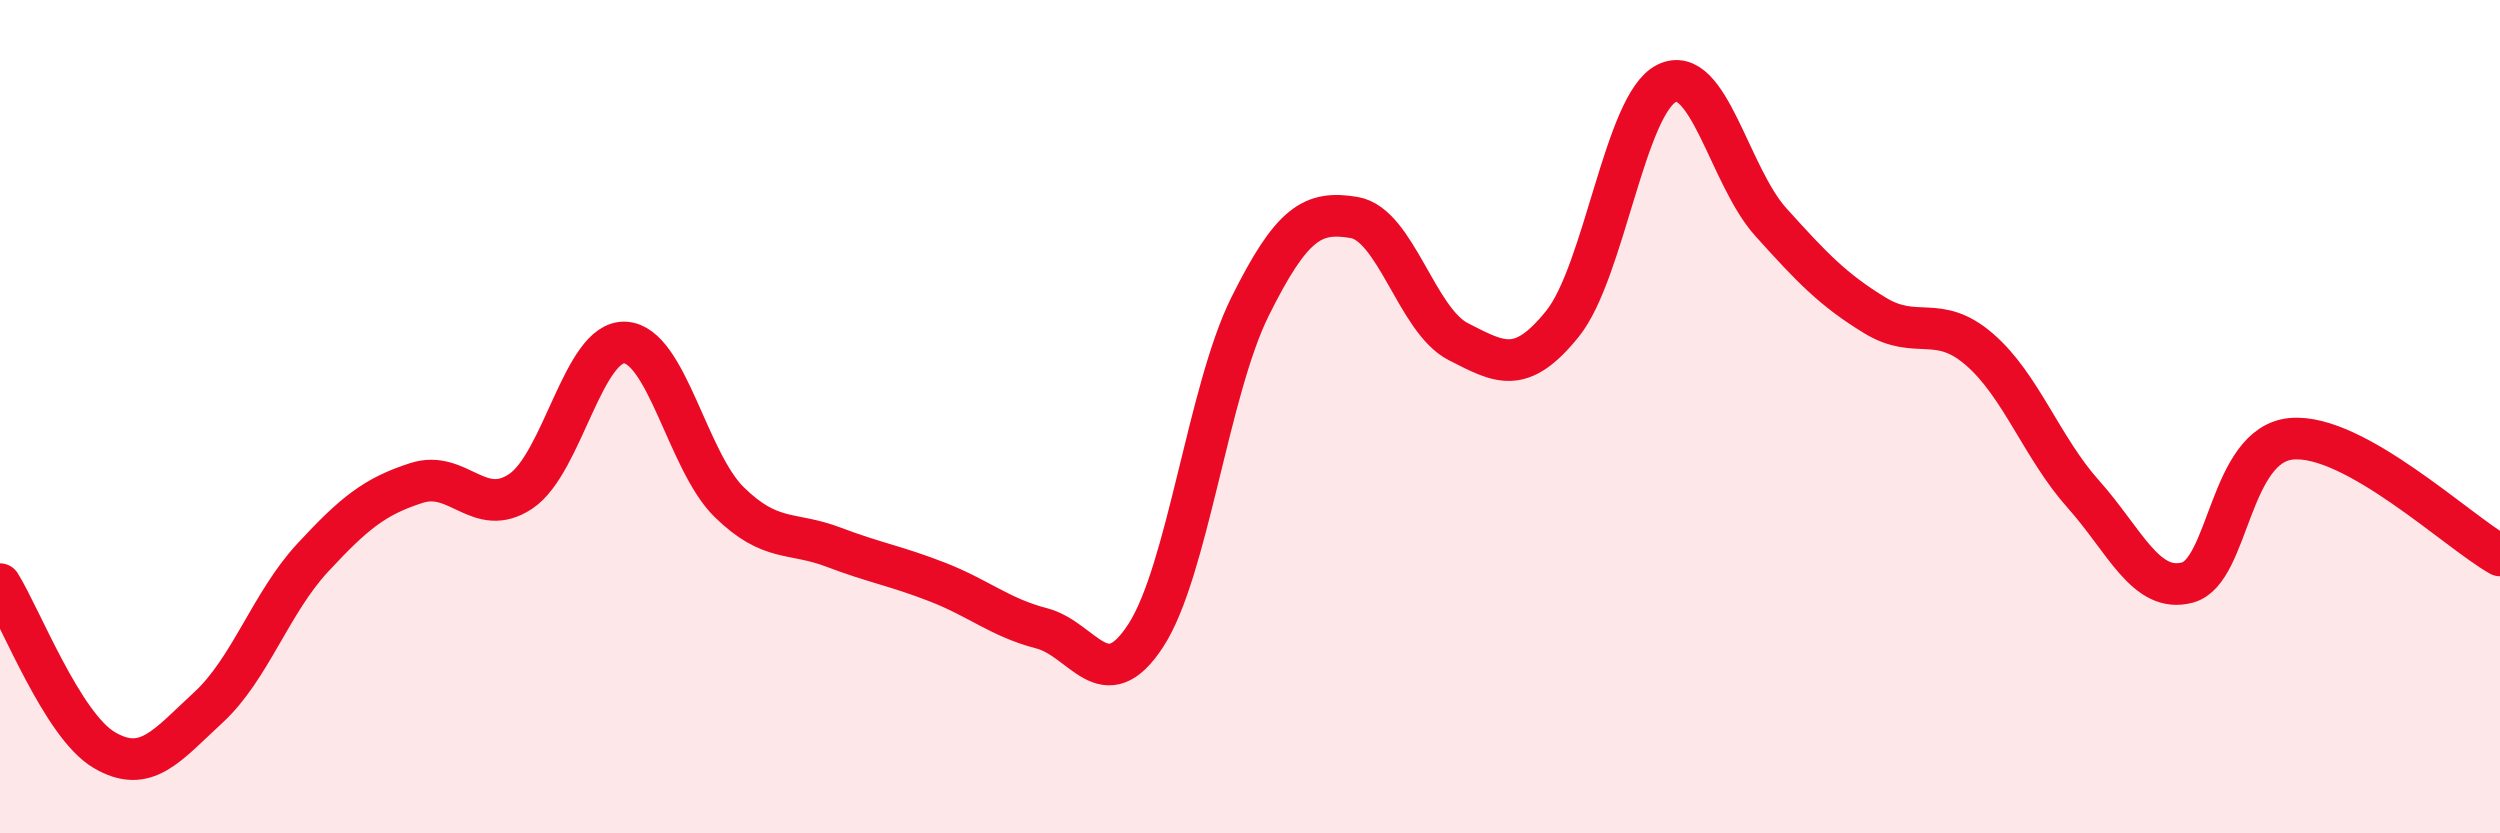
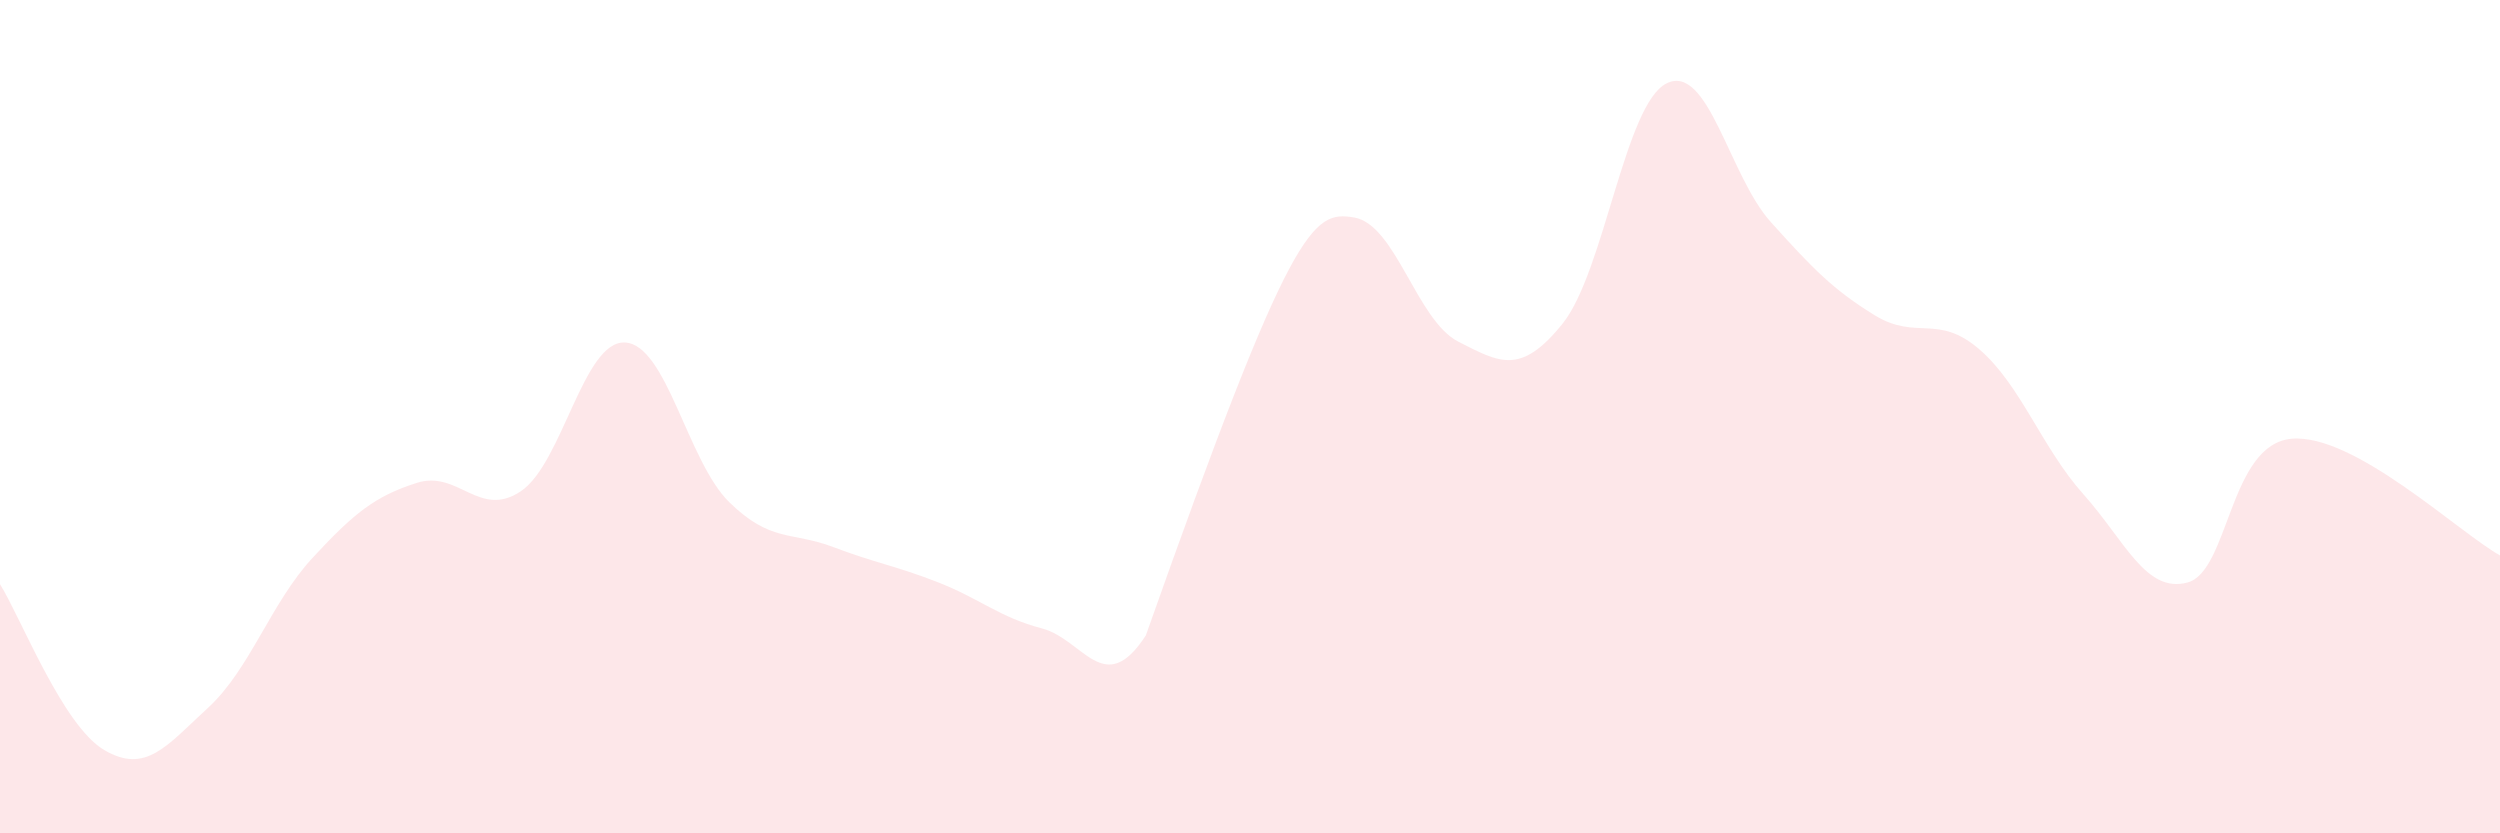
<svg xmlns="http://www.w3.org/2000/svg" width="60" height="20" viewBox="0 0 60 20">
-   <path d="M 0,14.02 C 0.5,14.82 1.5,17.41 2.5,18 C 3.5,18.59 4,17.9 5,16.98 C 6,16.06 6.5,14.47 7.5,13.39 C 8.5,12.31 9,11.91 10,11.59 C 11,11.27 11.5,12.46 12.5,11.79 C 13.5,11.12 14,8.17 15,8.22 C 16,8.27 16.5,11.07 17.5,12.05 C 18.5,13.03 19,12.75 20,13.13 C 21,13.51 21.5,13.58 22.5,13.97 C 23.5,14.36 24,14.82 25,15.08 C 26,15.34 26.5,16.79 27.5,15.25 C 28.5,13.71 29,9.37 30,7.36 C 31,5.35 31.5,5.05 32.5,5.22 C 33.5,5.39 34,7.69 35,8.2 C 36,8.71 36.5,9.01 37.5,7.77 C 38.5,6.53 39,2.49 40,2 C 41,1.51 41.5,4.22 42.5,5.33 C 43.5,6.44 44,6.96 45,7.57 C 46,8.18 46.5,7.52 47.5,8.38 C 48.5,9.24 49,10.74 50,11.86 C 51,12.98 51.5,14.25 52.5,13.98 C 53.5,13.71 53.5,10.66 55,10.53 C 56.5,10.4 59,12.77 60,13.33L60 20L0 20Z" fill="#EB0A25" opacity="0.1" stroke-linecap="round" stroke-linejoin="round" />
-   <path d="M 0,14.02 C 0.5,14.82 1.5,17.41 2.5,18 C 3.5,18.59 4,17.9 5,16.98 C 6,16.06 6.5,14.47 7.5,13.39 C 8.5,12.31 9,11.91 10,11.59 C 11,11.27 11.5,12.46 12.5,11.79 C 13.5,11.12 14,8.17 15,8.22 C 16,8.27 16.5,11.07 17.5,12.05 C 18.5,13.03 19,12.75 20,13.13 C 21,13.51 21.5,13.58 22.5,13.97 C 23.5,14.36 24,14.82 25,15.08 C 26,15.34 26.5,16.79 27.5,15.25 C 28.5,13.71 29,9.37 30,7.36 C 31,5.35 31.5,5.05 32.5,5.22 C 33.5,5.39 34,7.69 35,8.2 C 36,8.71 36.5,9.01 37.5,7.77 C 38.5,6.53 39,2.49 40,2 C 41,1.51 41.5,4.22 42.5,5.33 C 43.5,6.44 44,6.96 45,7.57 C 46,8.18 46.5,7.52 47.5,8.38 C 48.5,9.24 49,10.74 50,11.86 C 51,12.98 51.5,14.25 52.5,13.98 C 53.5,13.71 53.5,10.66 55,10.53 C 56.5,10.4 59,12.77 60,13.33" stroke="#EB0A25" stroke-width="1" fill="none" stroke-linecap="round" stroke-linejoin="round" />
+   <path d="M 0,14.02 C 0.5,14.82 1.5,17.41 2.5,18 C 3.5,18.59 4,17.9 5,16.98 C 6,16.06 6.5,14.47 7.5,13.39 C 8.5,12.31 9,11.91 10,11.59 C 11,11.27 11.5,12.46 12.5,11.79 C 13.5,11.12 14,8.17 15,8.22 C 16,8.27 16.5,11.07 17.5,12.05 C 18.5,13.03 19,12.75 20,13.13 C 21,13.51 21.5,13.58 22.5,13.97 C 23.5,14.36 24,14.82 25,15.08 C 26,15.34 26.5,16.79 27.5,15.25 C 31,5.35 31.5,5.05 32.5,5.22 C 33.5,5.39 34,7.69 35,8.2 C 36,8.71 36.5,9.01 37.5,7.77 C 38.5,6.53 39,2.49 40,2 C 41,1.51 41.5,4.22 42.5,5.33 C 43.5,6.44 44,6.96 45,7.57 C 46,8.18 46.5,7.52 47.5,8.38 C 48.5,9.24 49,10.74 50,11.86 C 51,12.98 51.5,14.25 52.5,13.98 C 53.5,13.71 53.5,10.66 55,10.53 C 56.5,10.4 59,12.77 60,13.33L60 20L0 20Z" fill="#EB0A25" opacity="0.1" stroke-linecap="round" stroke-linejoin="round" />
</svg>